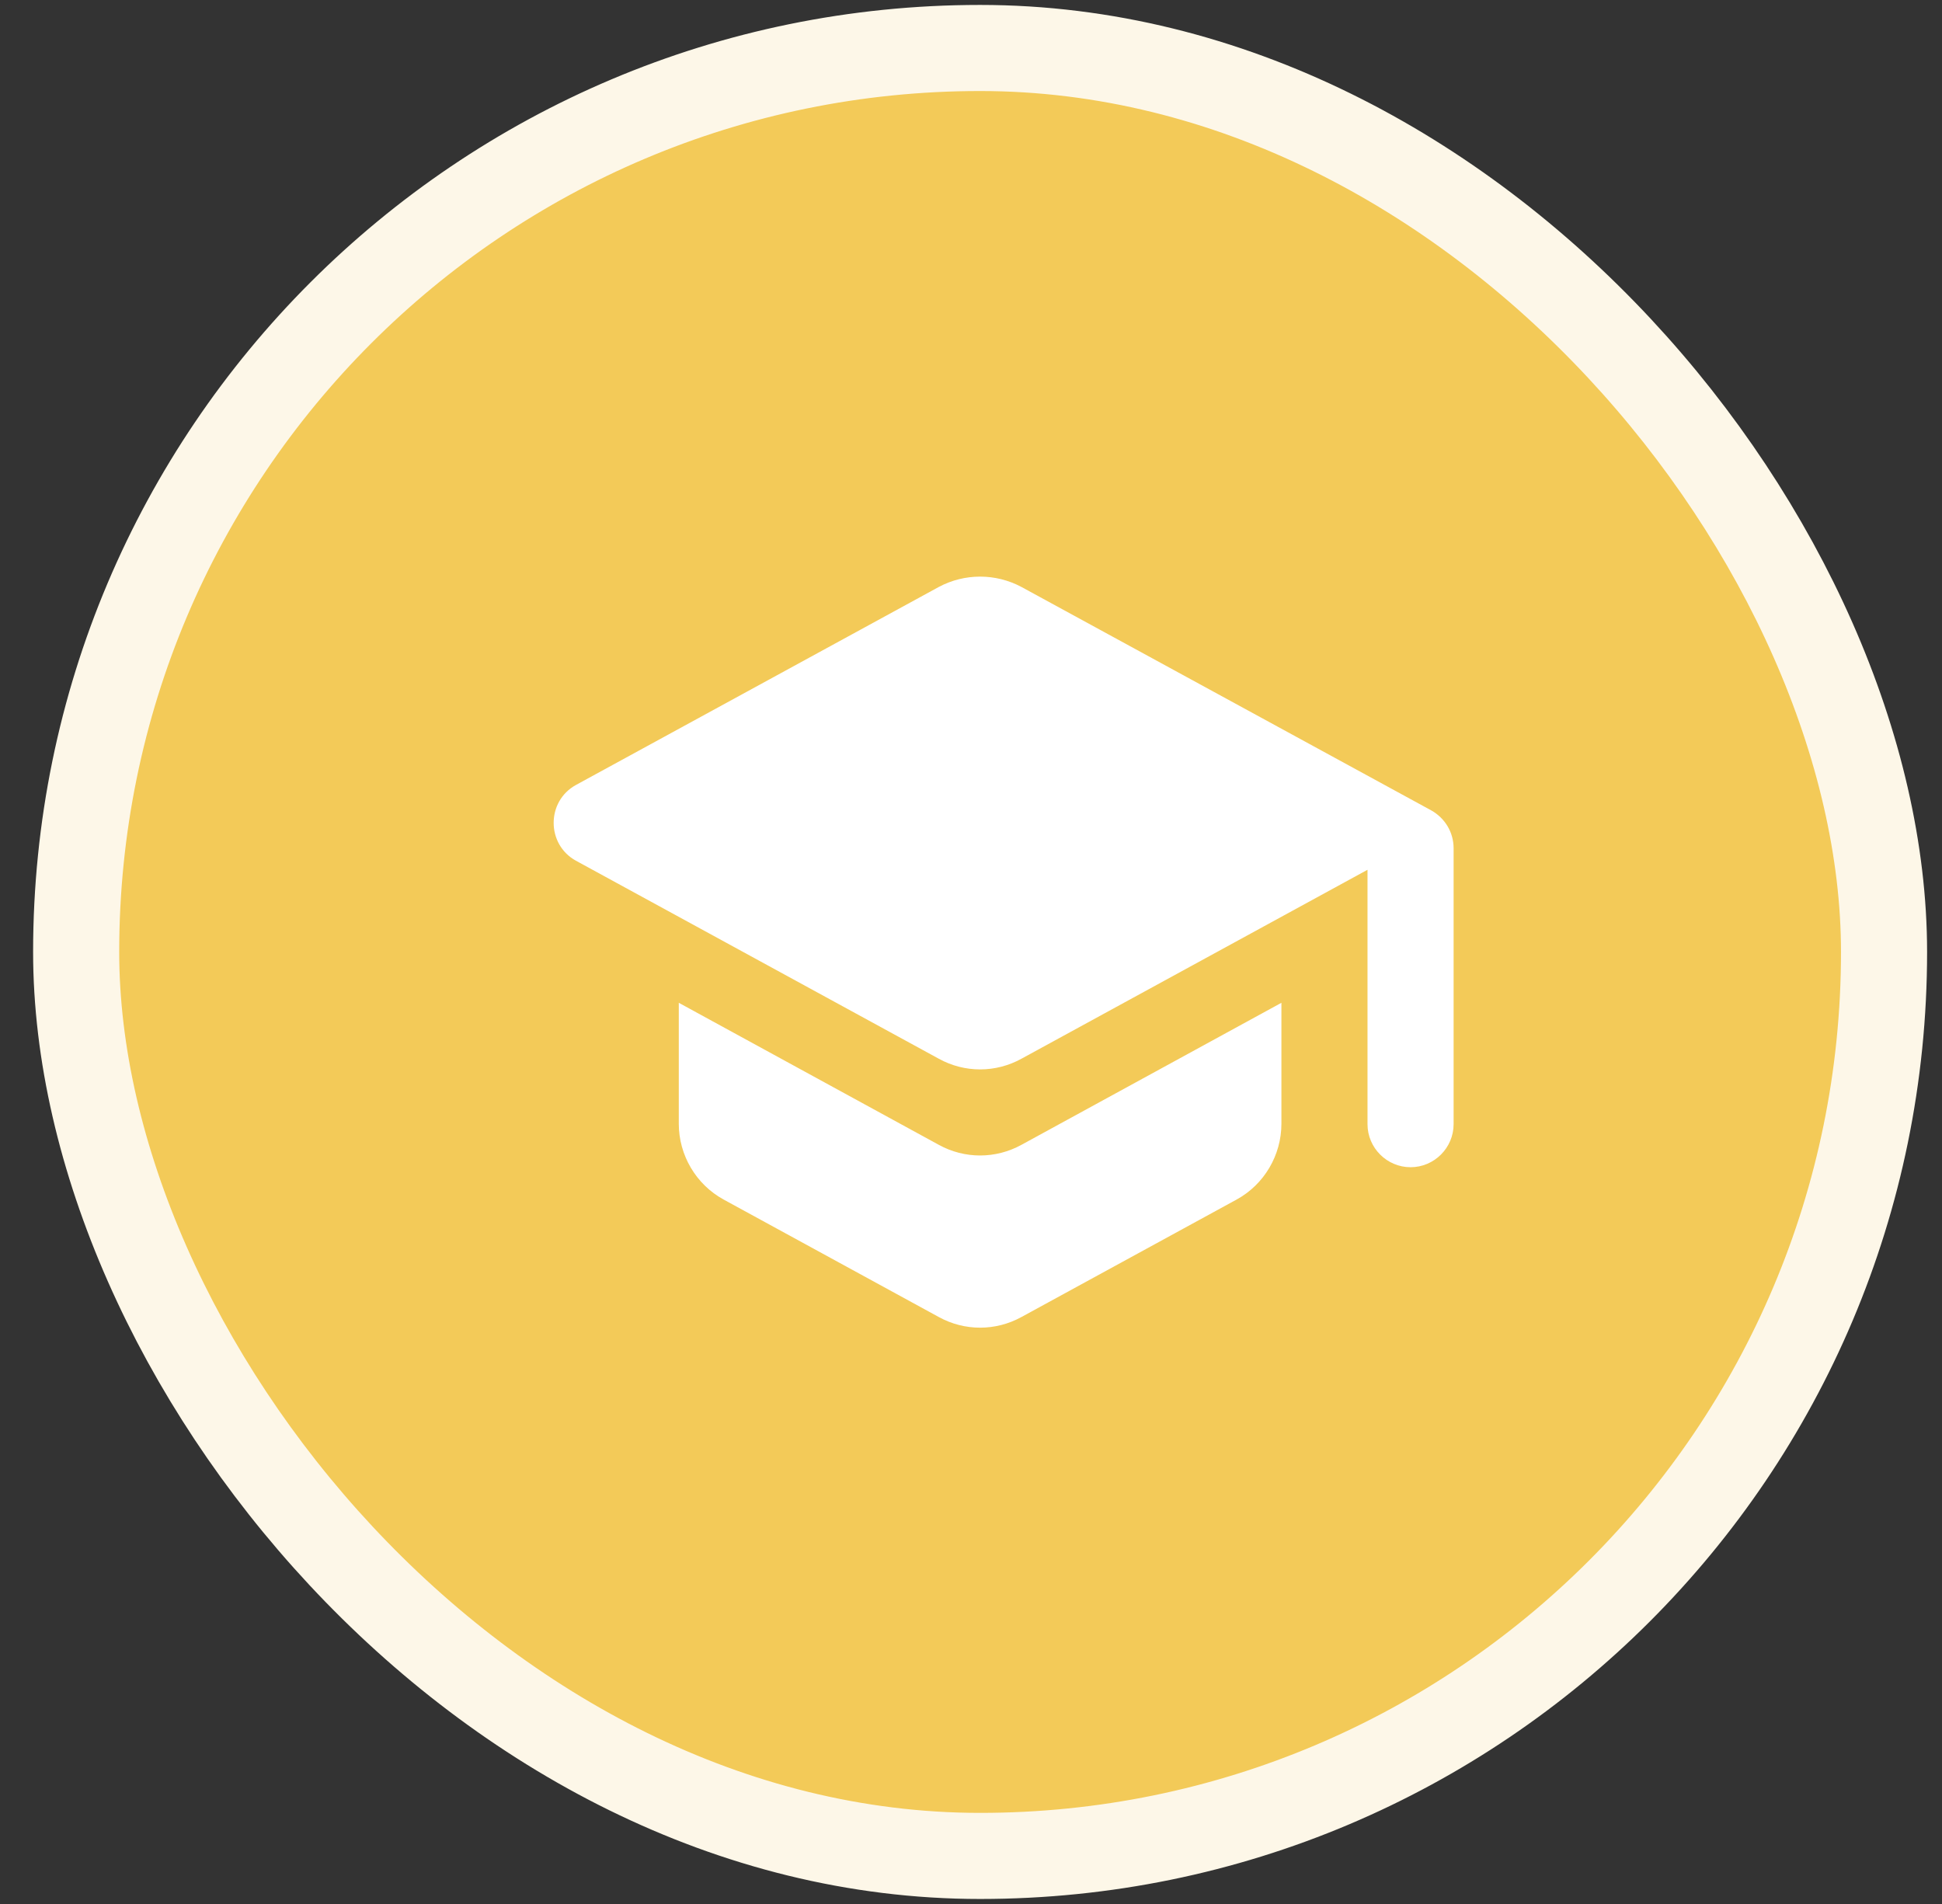
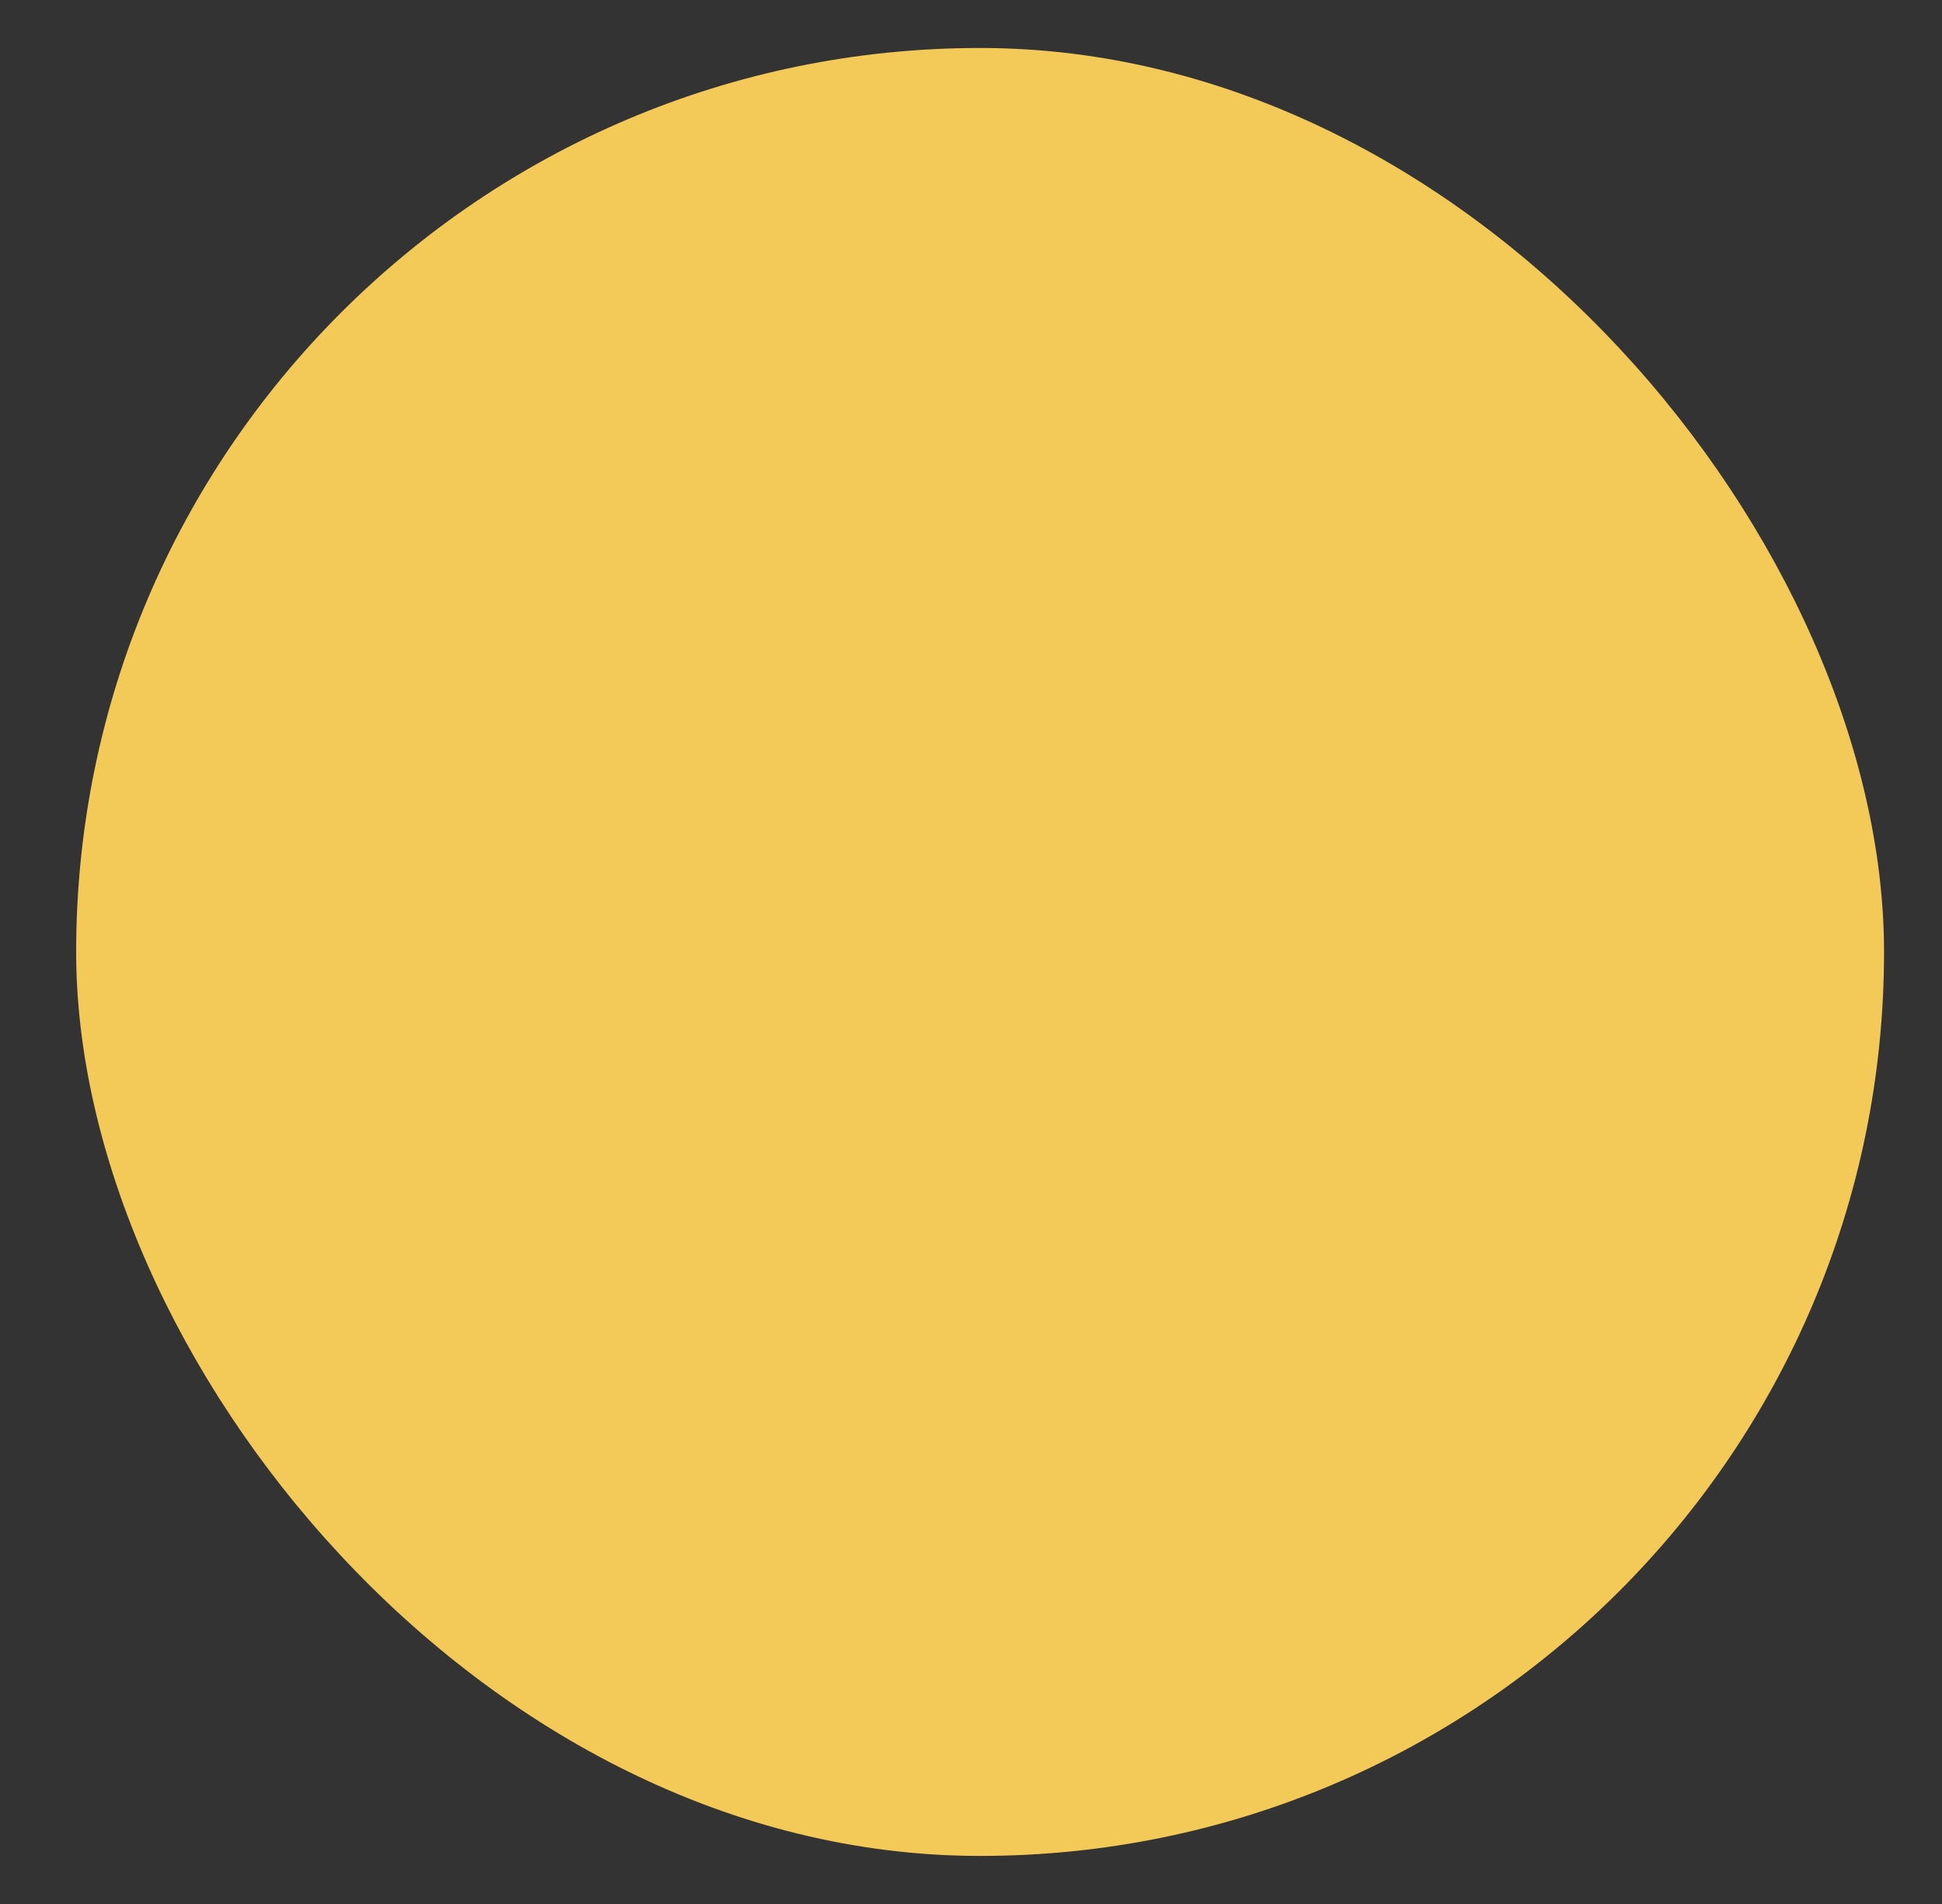
<svg xmlns="http://www.w3.org/2000/svg" width="51" height="50" viewBox="0 0 51 50" fill="none">
  <rect x="0" y="0" width="51" height="50" fill="#333333" stroke="none" />
  <rect x="2" y="1.26" width="47.478" height="47.478" rx="23.739" fill="#F3CA58" />
-   <rect x="2" y="1.26" width="47.478" height="47.478" rx="23.739" stroke="#FDF7E8" stroke-width="2.261" />
  <g clip-path="url(#clip0_792_9586)">
    <path d="M17.826 26.334V29.51C17.826 30.336 18.279 31.104 19.002 31.5L24.654 34.586C25.332 34.959 26.146 34.959 26.825 34.586L32.477 31.5C33.2 31.104 33.652 30.336 33.652 29.51V26.334L26.825 30.064C26.146 30.437 25.332 30.437 24.654 30.064L17.826 26.334ZM24.654 15.414L15.125 20.614C14.345 21.043 14.345 22.174 15.125 22.603L24.654 27.803C25.332 28.177 26.146 28.177 26.825 27.803L35.913 22.841V29.522C35.913 30.143 36.422 30.652 37.044 30.652C37.665 30.652 38.174 30.143 38.174 29.522V22.276C38.174 21.857 37.948 21.484 37.586 21.281L26.825 15.414C26.146 15.052 25.332 15.052 24.654 15.414Z" fill="white" />
  </g>
  <defs>
    <clipPath id="clip0_792_9586">
-       <rect width="27.13" height="27.13" fill="white" transform="translate(12.174 11.434)" />
-     </clipPath>
+       </clipPath>
  </defs>
</svg>